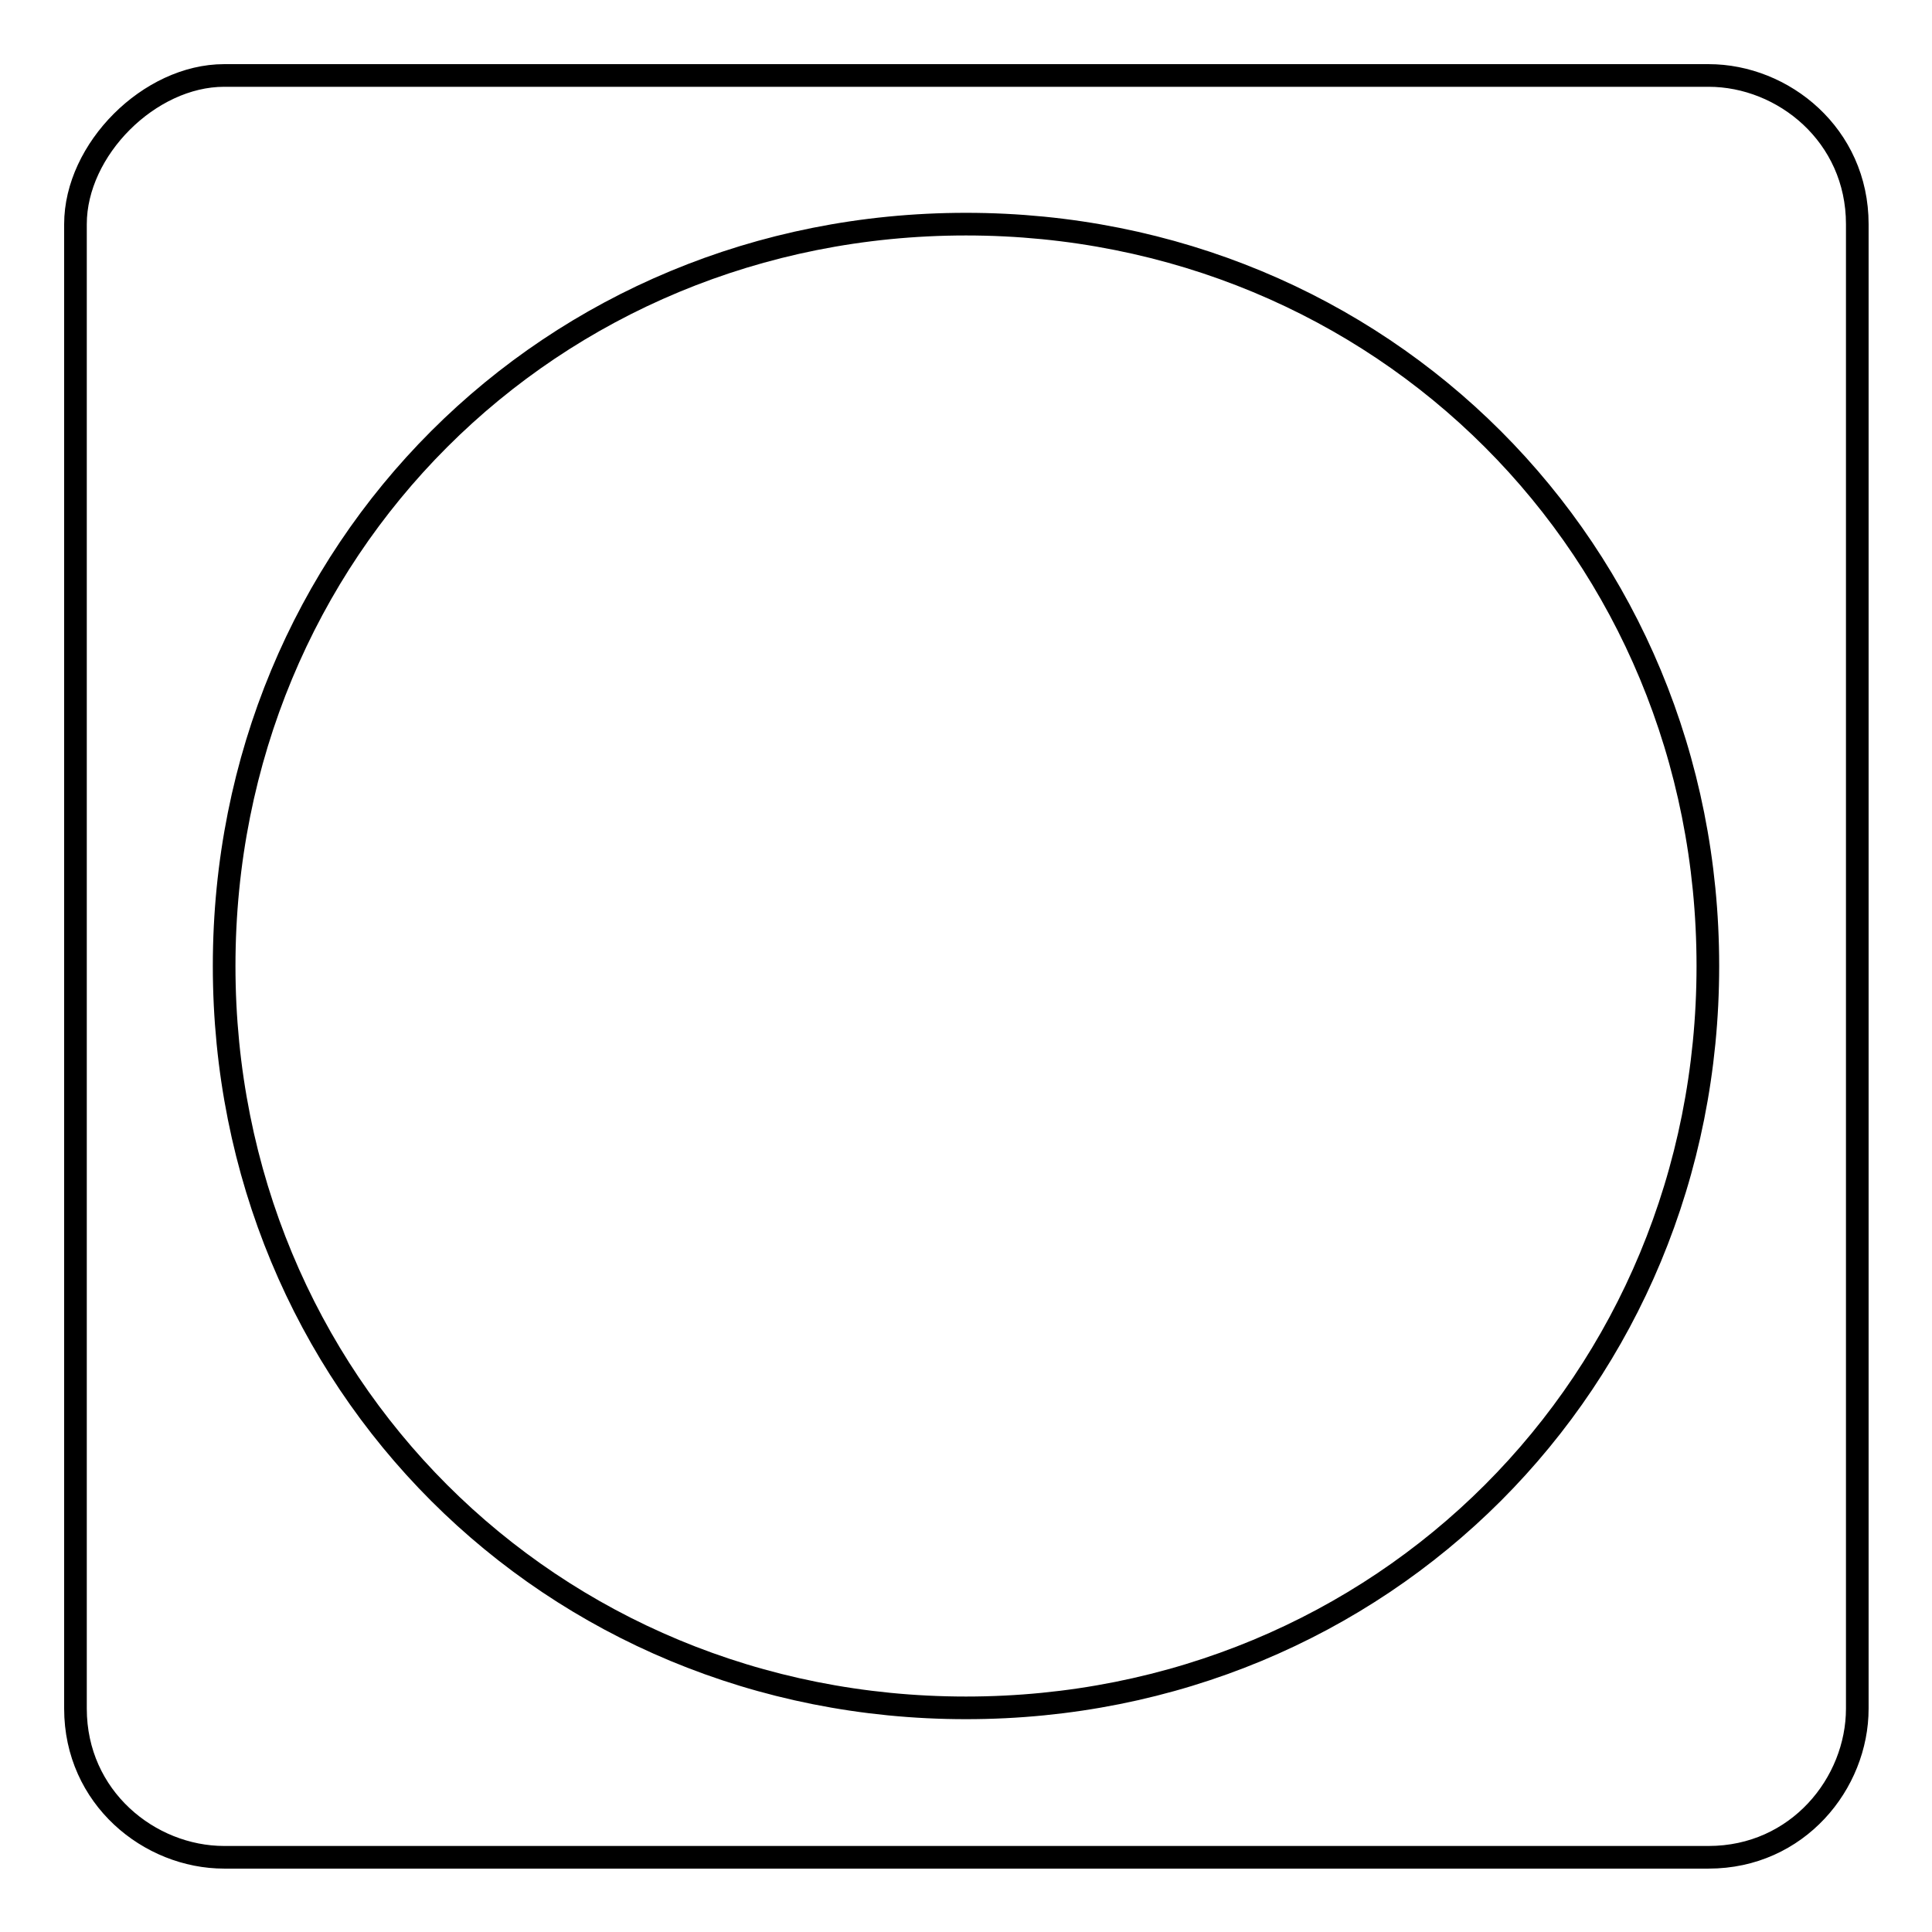
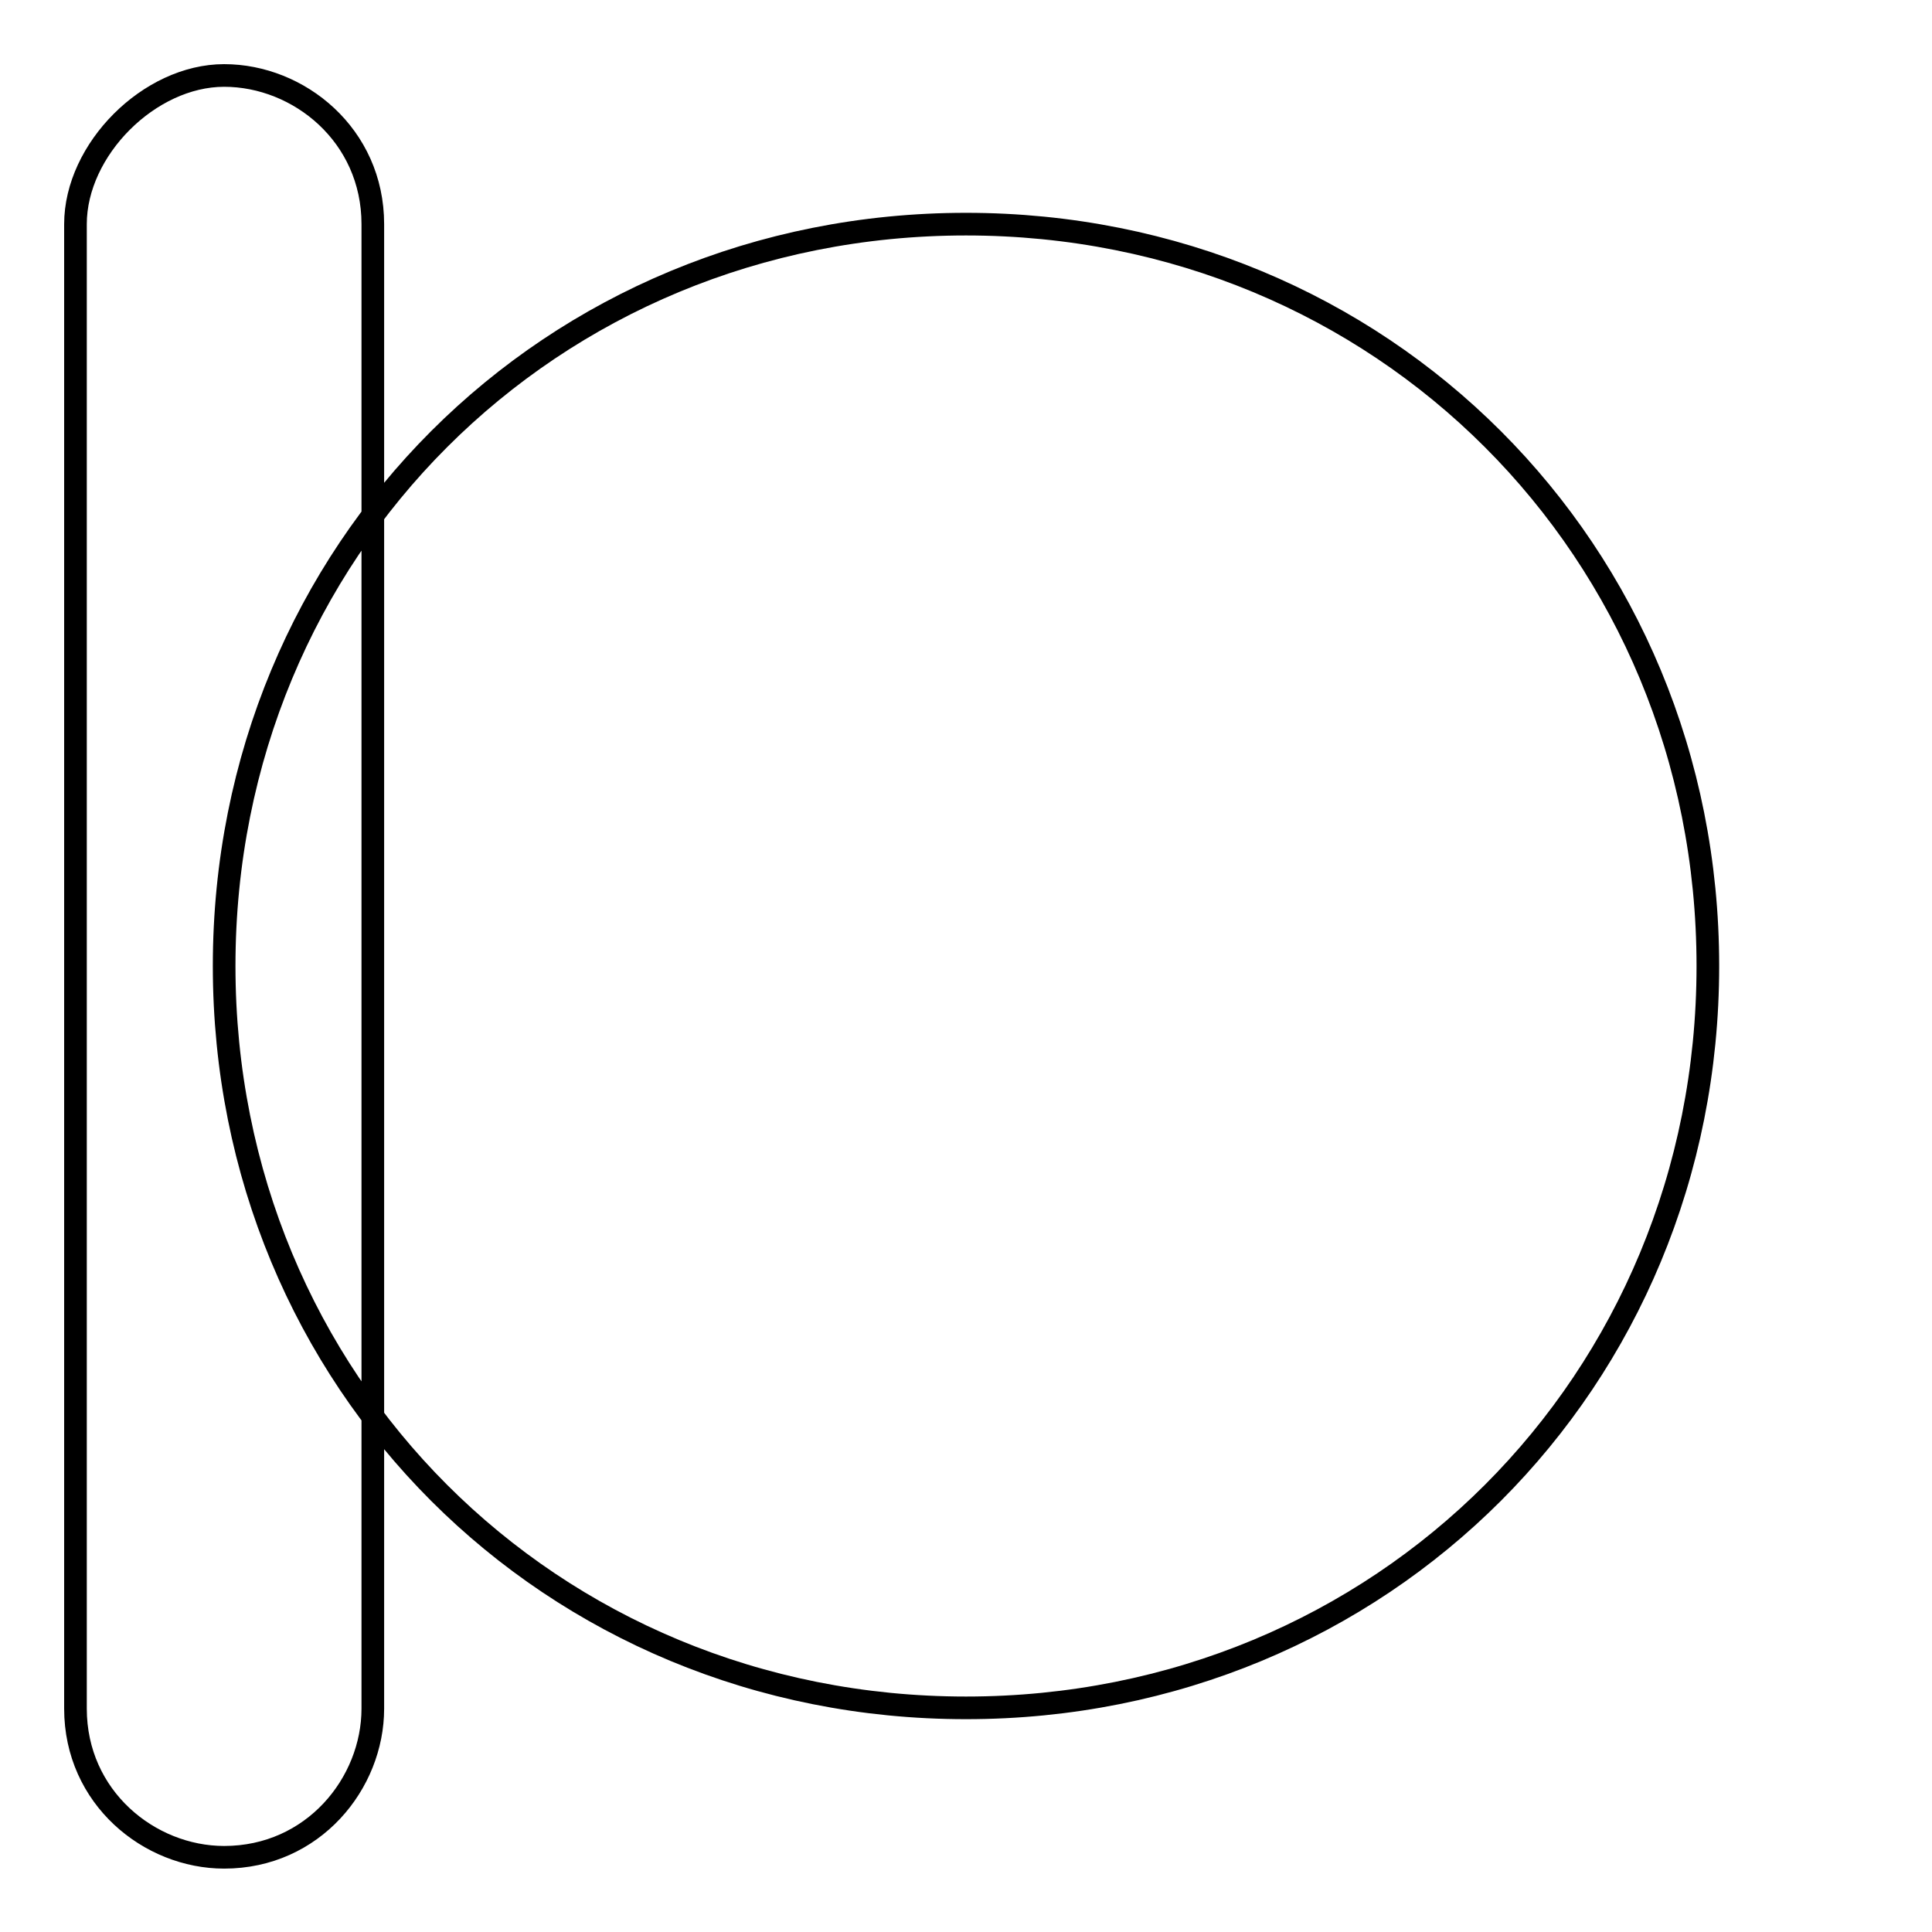
<svg xmlns="http://www.w3.org/2000/svg" version="1.1" x="0px" y="0px" viewBox="0 0 256 256" enable-background="new 0 0 256 256" xml:space="preserve">
  <g>
    <g>
-       <path stroke-width="3" fill-opacity="0" stroke="#000000" d="M10,29.7v196.7c0,11.8,9.8,19.7,19.7,19.7h196.7c11.8,0,19.7-9.8,19.7-19.7V29.7c0-11.8-9.8-19.7-19.7-19.7H29.7C19.8,10,10,19.8,10,29.7z M128,226.3c-55.1,0-98.3-43.2-98.3-98.3c0-55.1,43.2-98.3,98.3-98.3c55.1,0,98.3,43.2,98.3,98.3C226.3,183.1,183.1,226.3,128,226.3z" />
+       <path stroke-width="3" fill-opacity="0" stroke="#000000" d="M10,29.7v196.7c0,11.8,9.8,19.7,19.7,19.7c11.8,0,19.7-9.8,19.7-19.7V29.7c0-11.8-9.8-19.7-19.7-19.7H29.7C19.8,10,10,19.8,10,29.7z M128,226.3c-55.1,0-98.3-43.2-98.3-98.3c0-55.1,43.2-98.3,98.3-98.3c55.1,0,98.3,43.2,98.3,98.3C226.3,183.1,183.1,226.3,128,226.3z" />
    </g>
  </g>
</svg>